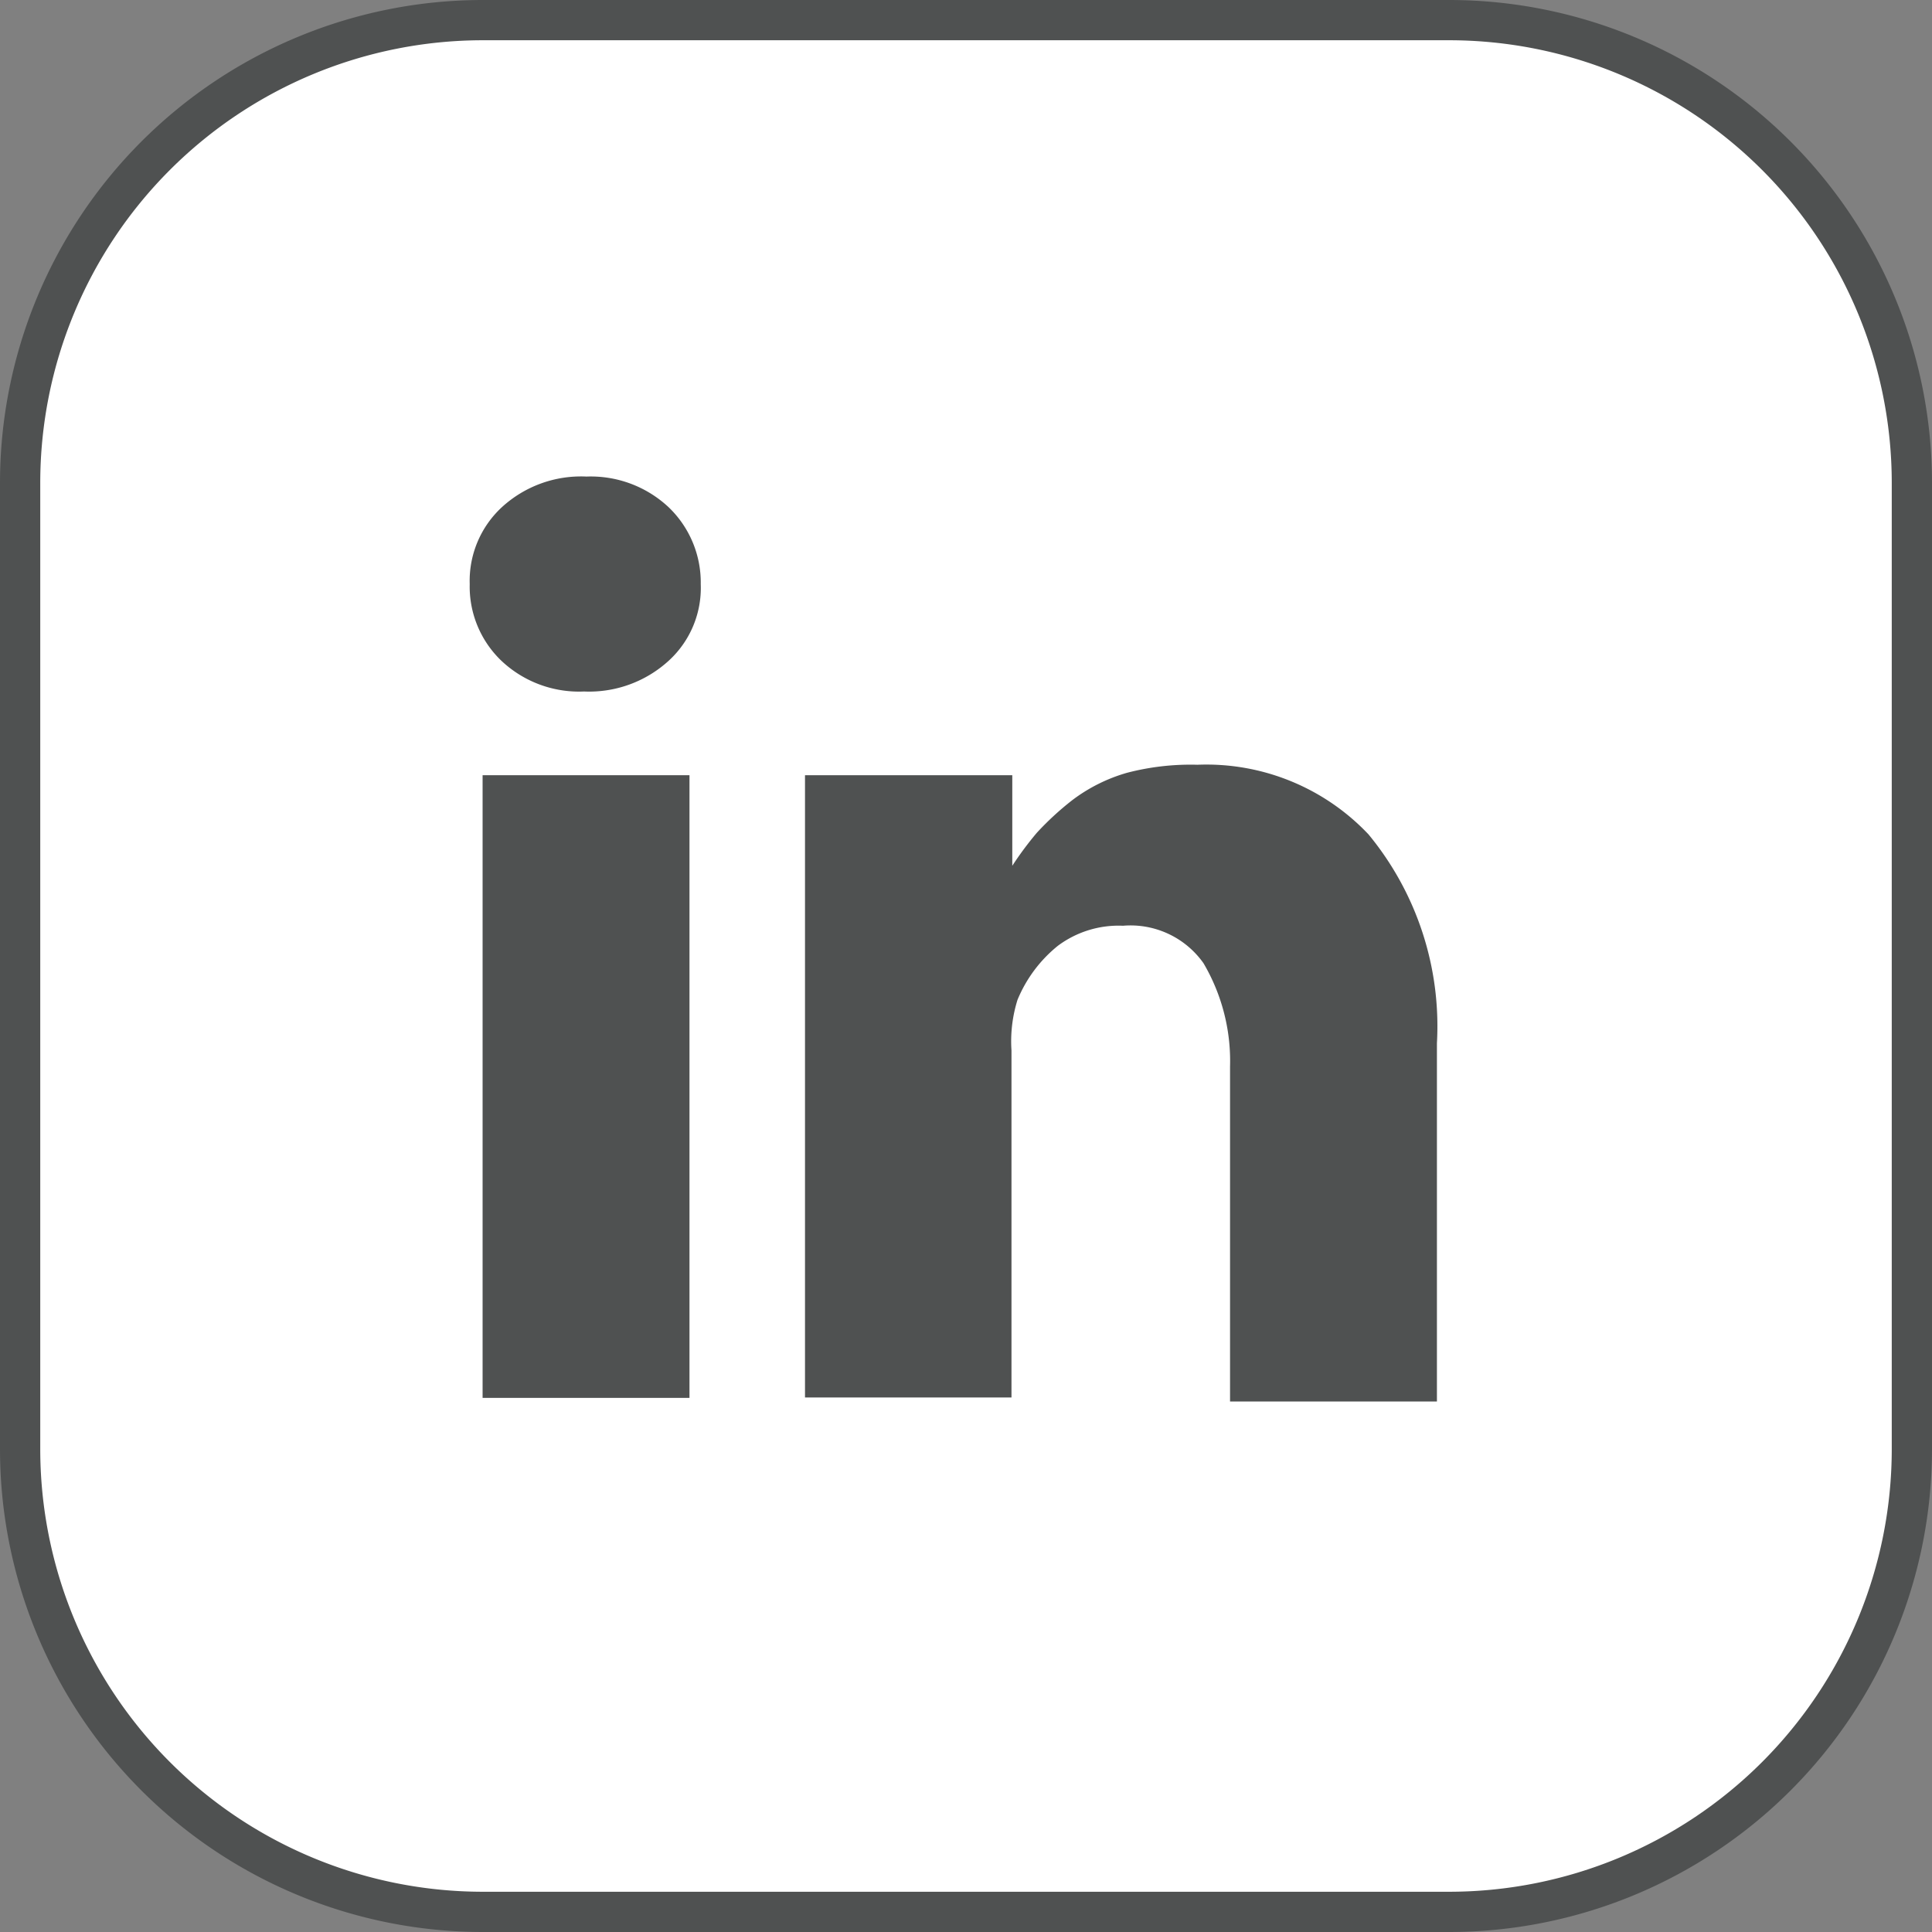
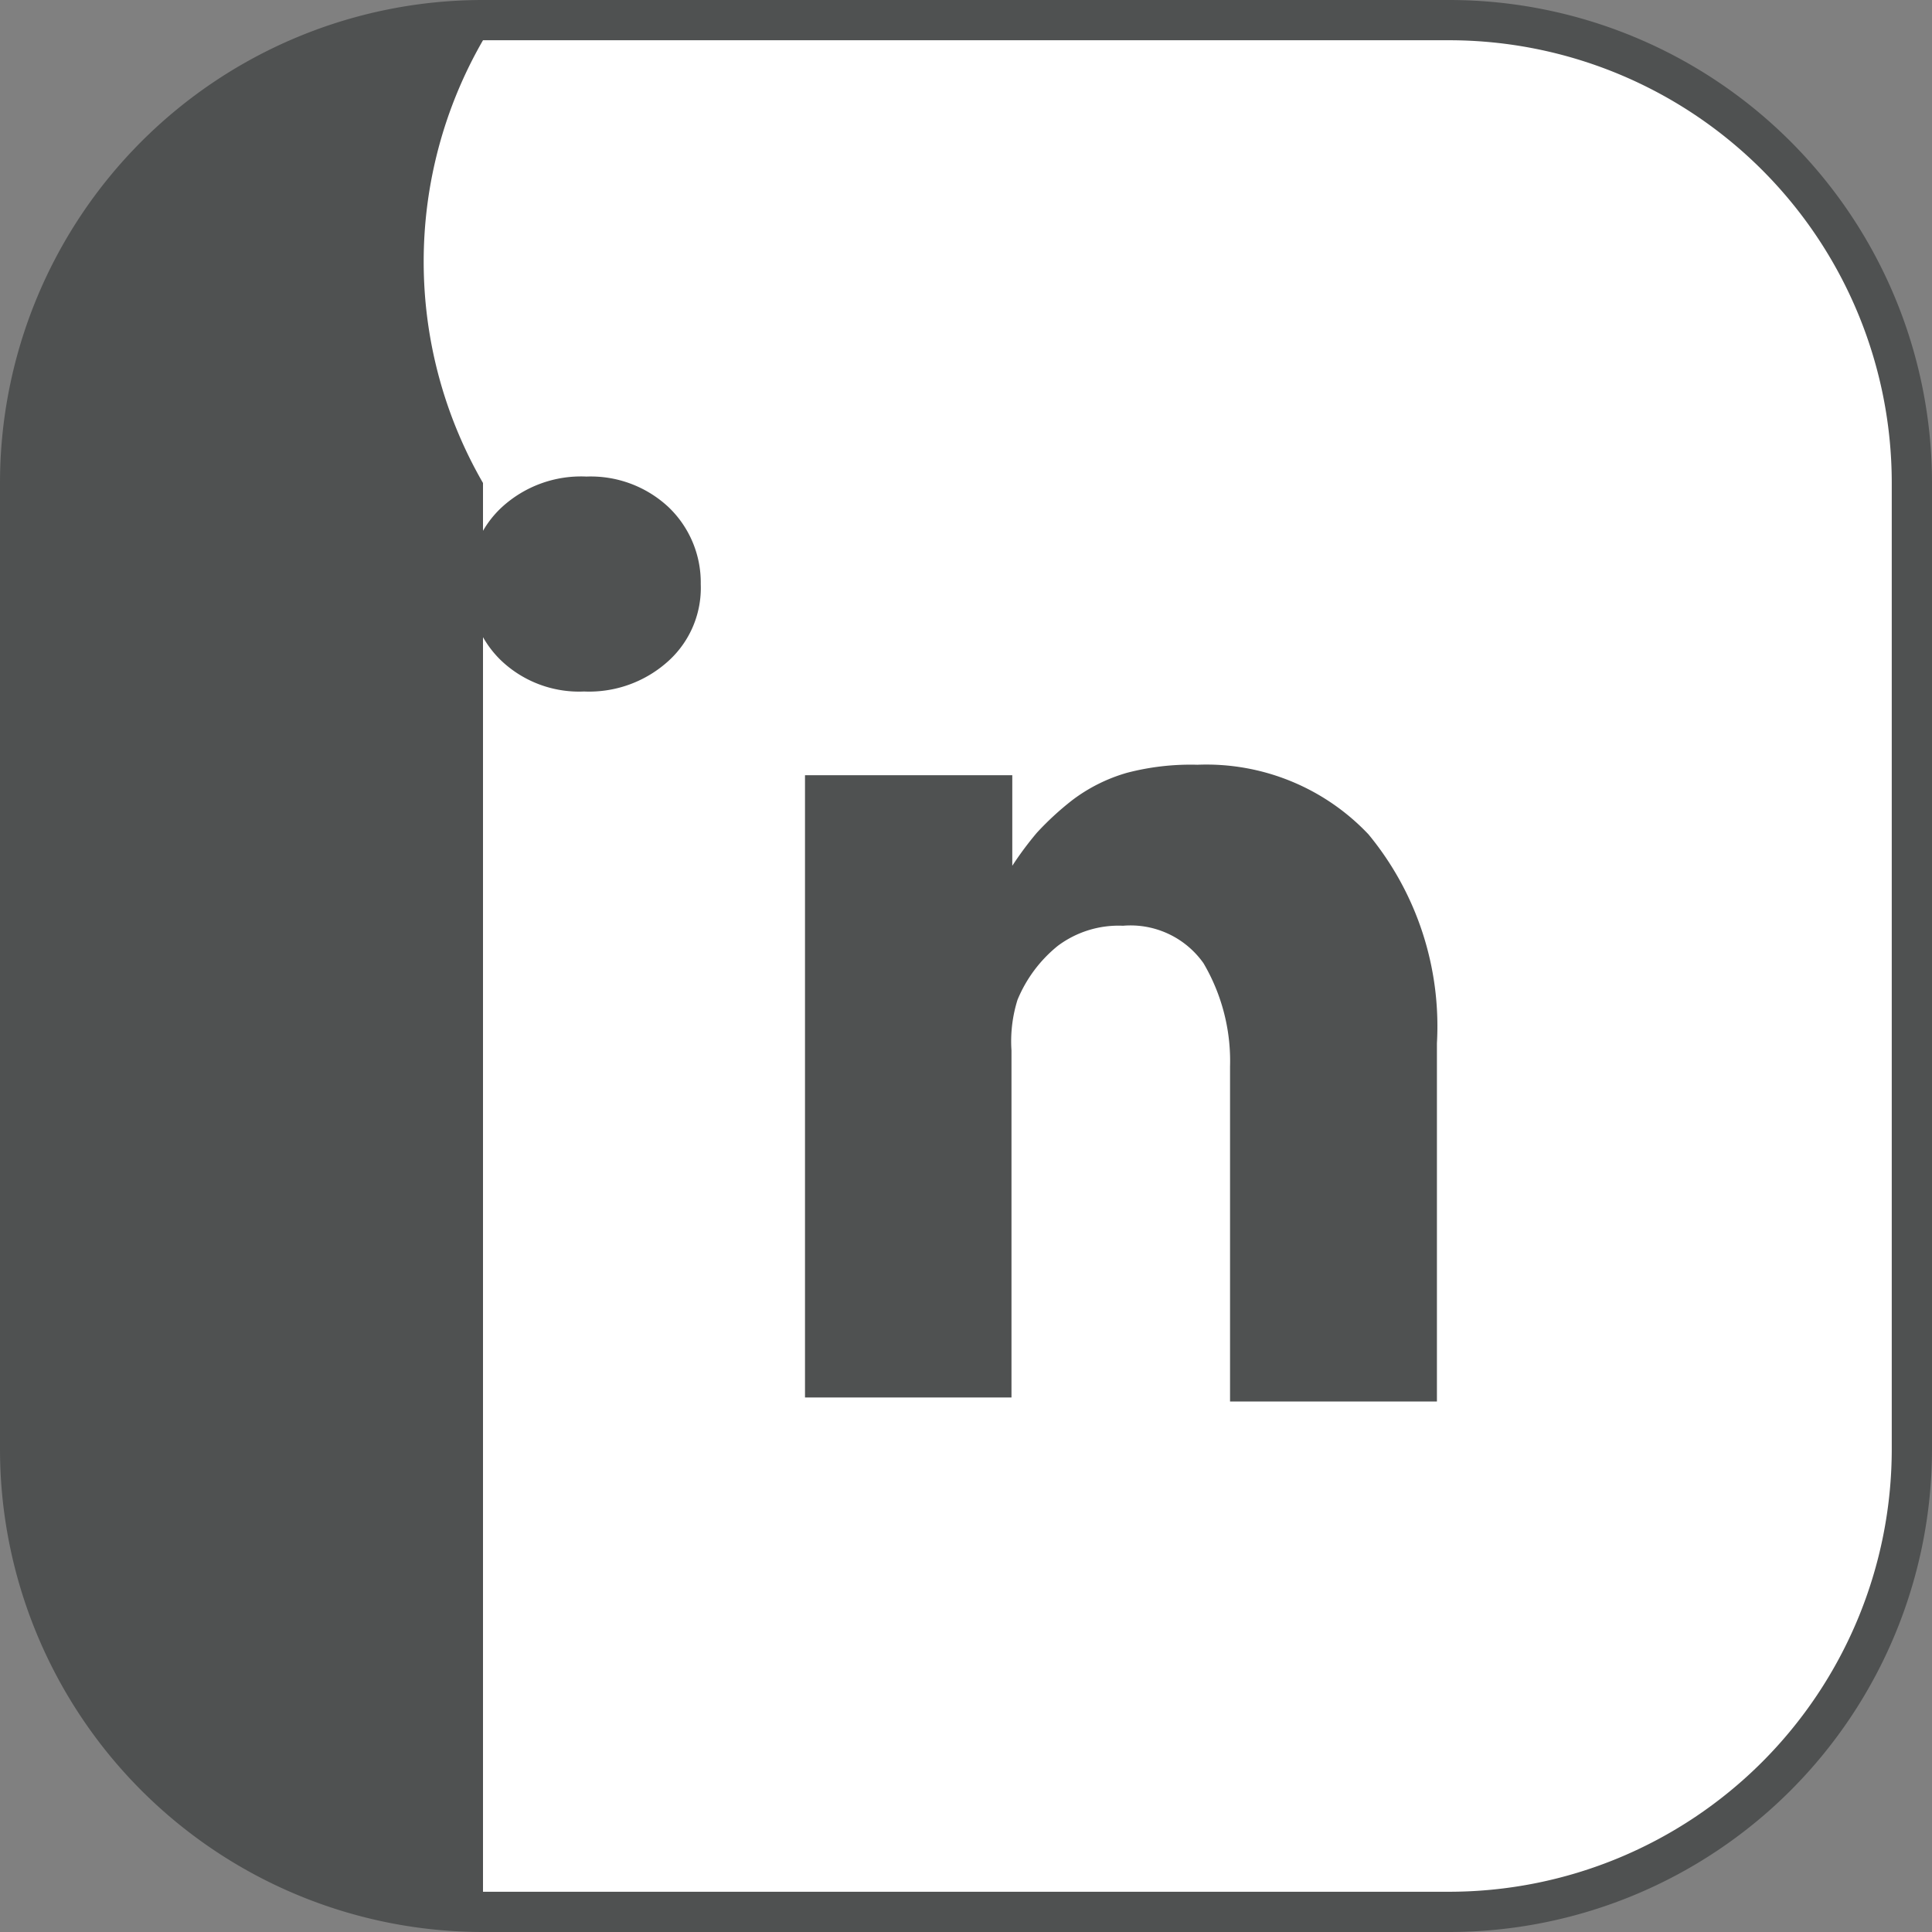
<svg xmlns="http://www.w3.org/2000/svg" viewBox="0 0 48 48">
  <rect x="0" y="0" width="48" height="48" fill="#808080" stroke="none" />
  <defs>
    <style>.cls-1{fill:#fff;}.cls-2{fill:#4f5151;}</style>
  </defs>
  <title>Icon Design</title>
  <g id="Layer_1" data-name="Layer 1">
    <rect class="cls-1" x="0.5" y="0.5" width="47" height="47" rx="11.5" />
-     <path class="cls-2" d="M36,1A11,11,0,0,1,47,12V36A11,11,0,0,1,36,47H12A11,11,0,0,1,1,36V12A11,11,0,0,1,12,1H36m0-1H12A12,12,0,0,0,0,12V36A12,12,0,0,0,12,48H36A12,12,0,0,0,48,36V12A12,12,0,0,0,36,0Z" />
+     <path class="cls-2" d="M36,1A11,11,0,0,1,47,12V36A11,11,0,0,1,36,47H12V12A11,11,0,0,1,12,1H36m0-1H12A12,12,0,0,0,0,12V36A12,12,0,0,0,12,48H36A12,12,0,0,0,48,36V12A12,12,0,0,0,36,0Z" />
  </g>
  <g id="Social">
-     <rect class="cls-2" x="11.99" y="19.26" width="5.14" height="15.47" />
    <path class="cls-2" d="M34,20.73A5.54,5.54,0,0,0,29.75,19,6.25,6.25,0,0,0,28,19.2a4.13,4.13,0,0,0-1.36.68,7.26,7.26,0,0,0-.88.81,8.33,8.33,0,0,0-.61.82V19.26H20V20c0,.5,0,2,0,4.62s0,5.94,0,10.1h5.13V26.1a3.44,3.44,0,0,1,.15-1.26,3.38,3.38,0,0,1,1-1.34A2.52,2.52,0,0,1,27.9,23a2.22,2.22,0,0,1,2,.93,4.79,4.79,0,0,1,.66,2.57v8.32h5.14V25.92A7.49,7.49,0,0,0,34,20.73Z" />
    <path class="cls-2" d="M14.57,11.84a2.91,2.91,0,0,0-2.1.76,2.49,2.49,0,0,0-.8,1.91,2.55,2.55,0,0,0,.78,1.9,2.81,2.81,0,0,0,2.06.77h0a2.93,2.93,0,0,0,2.11-.77,2.45,2.45,0,0,0,.79-1.9,2.59,2.59,0,0,0-.8-1.91A2.83,2.83,0,0,0,14.57,11.84Z" />
  </g>
</svg>